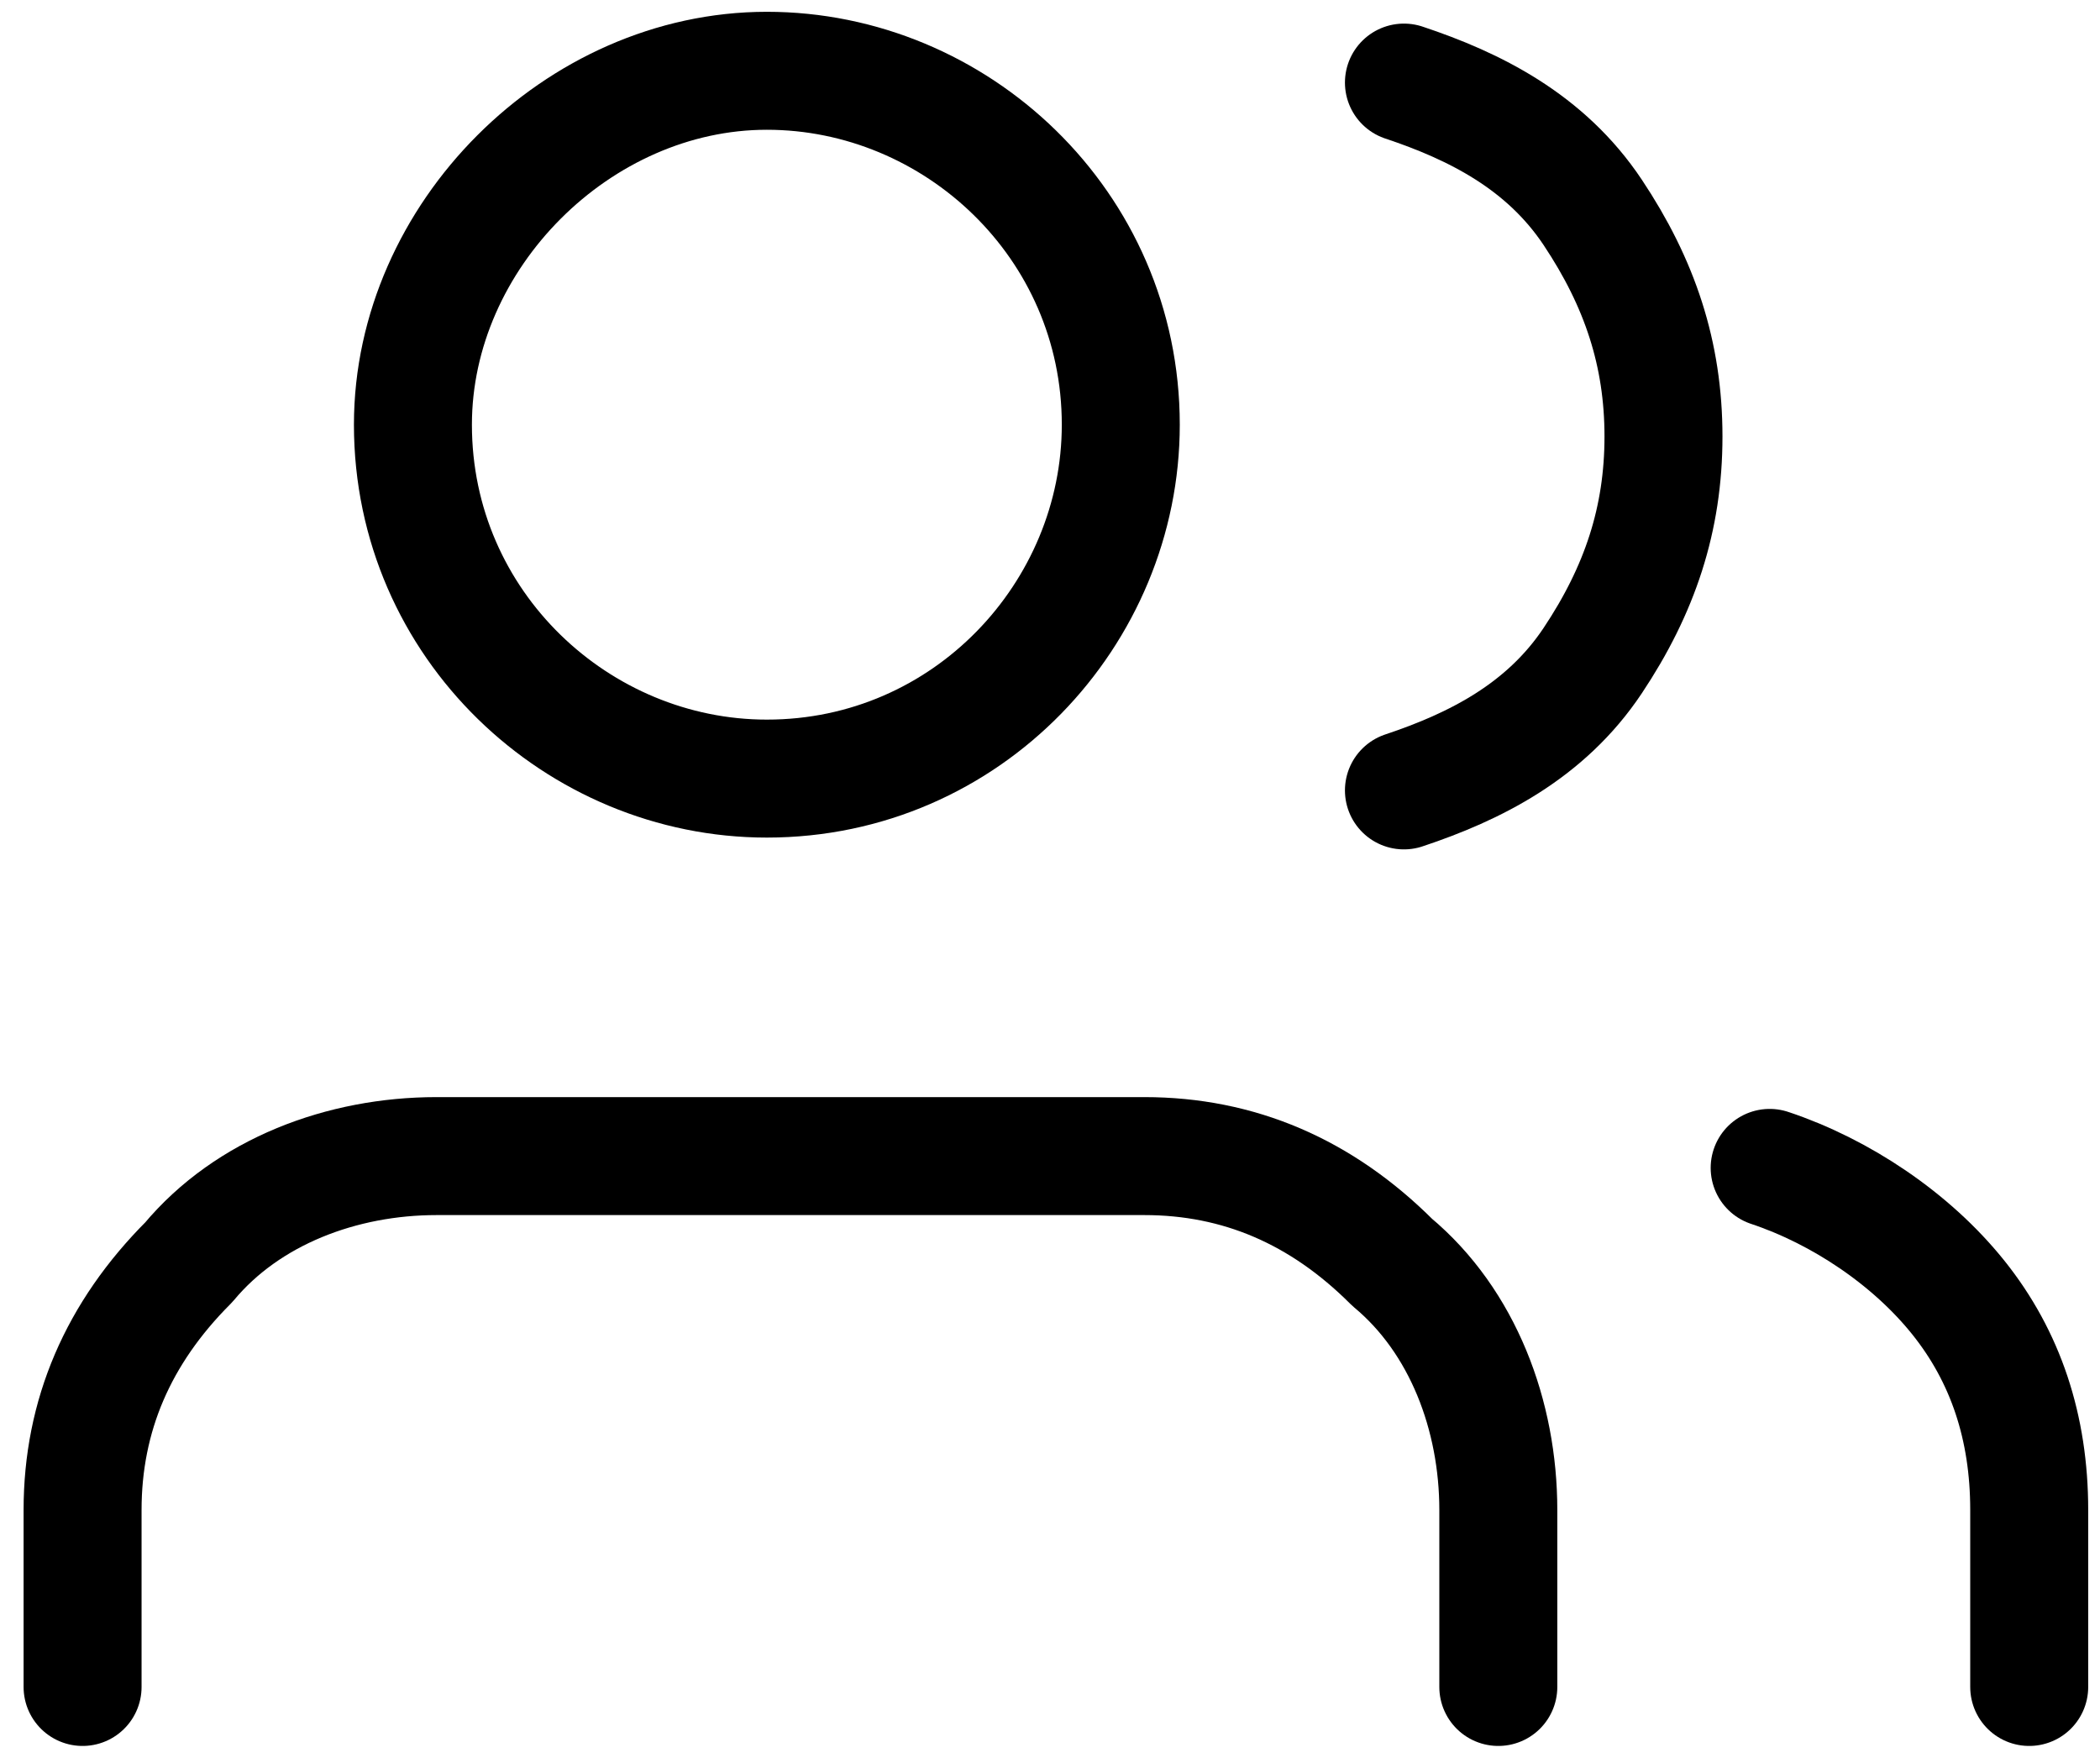
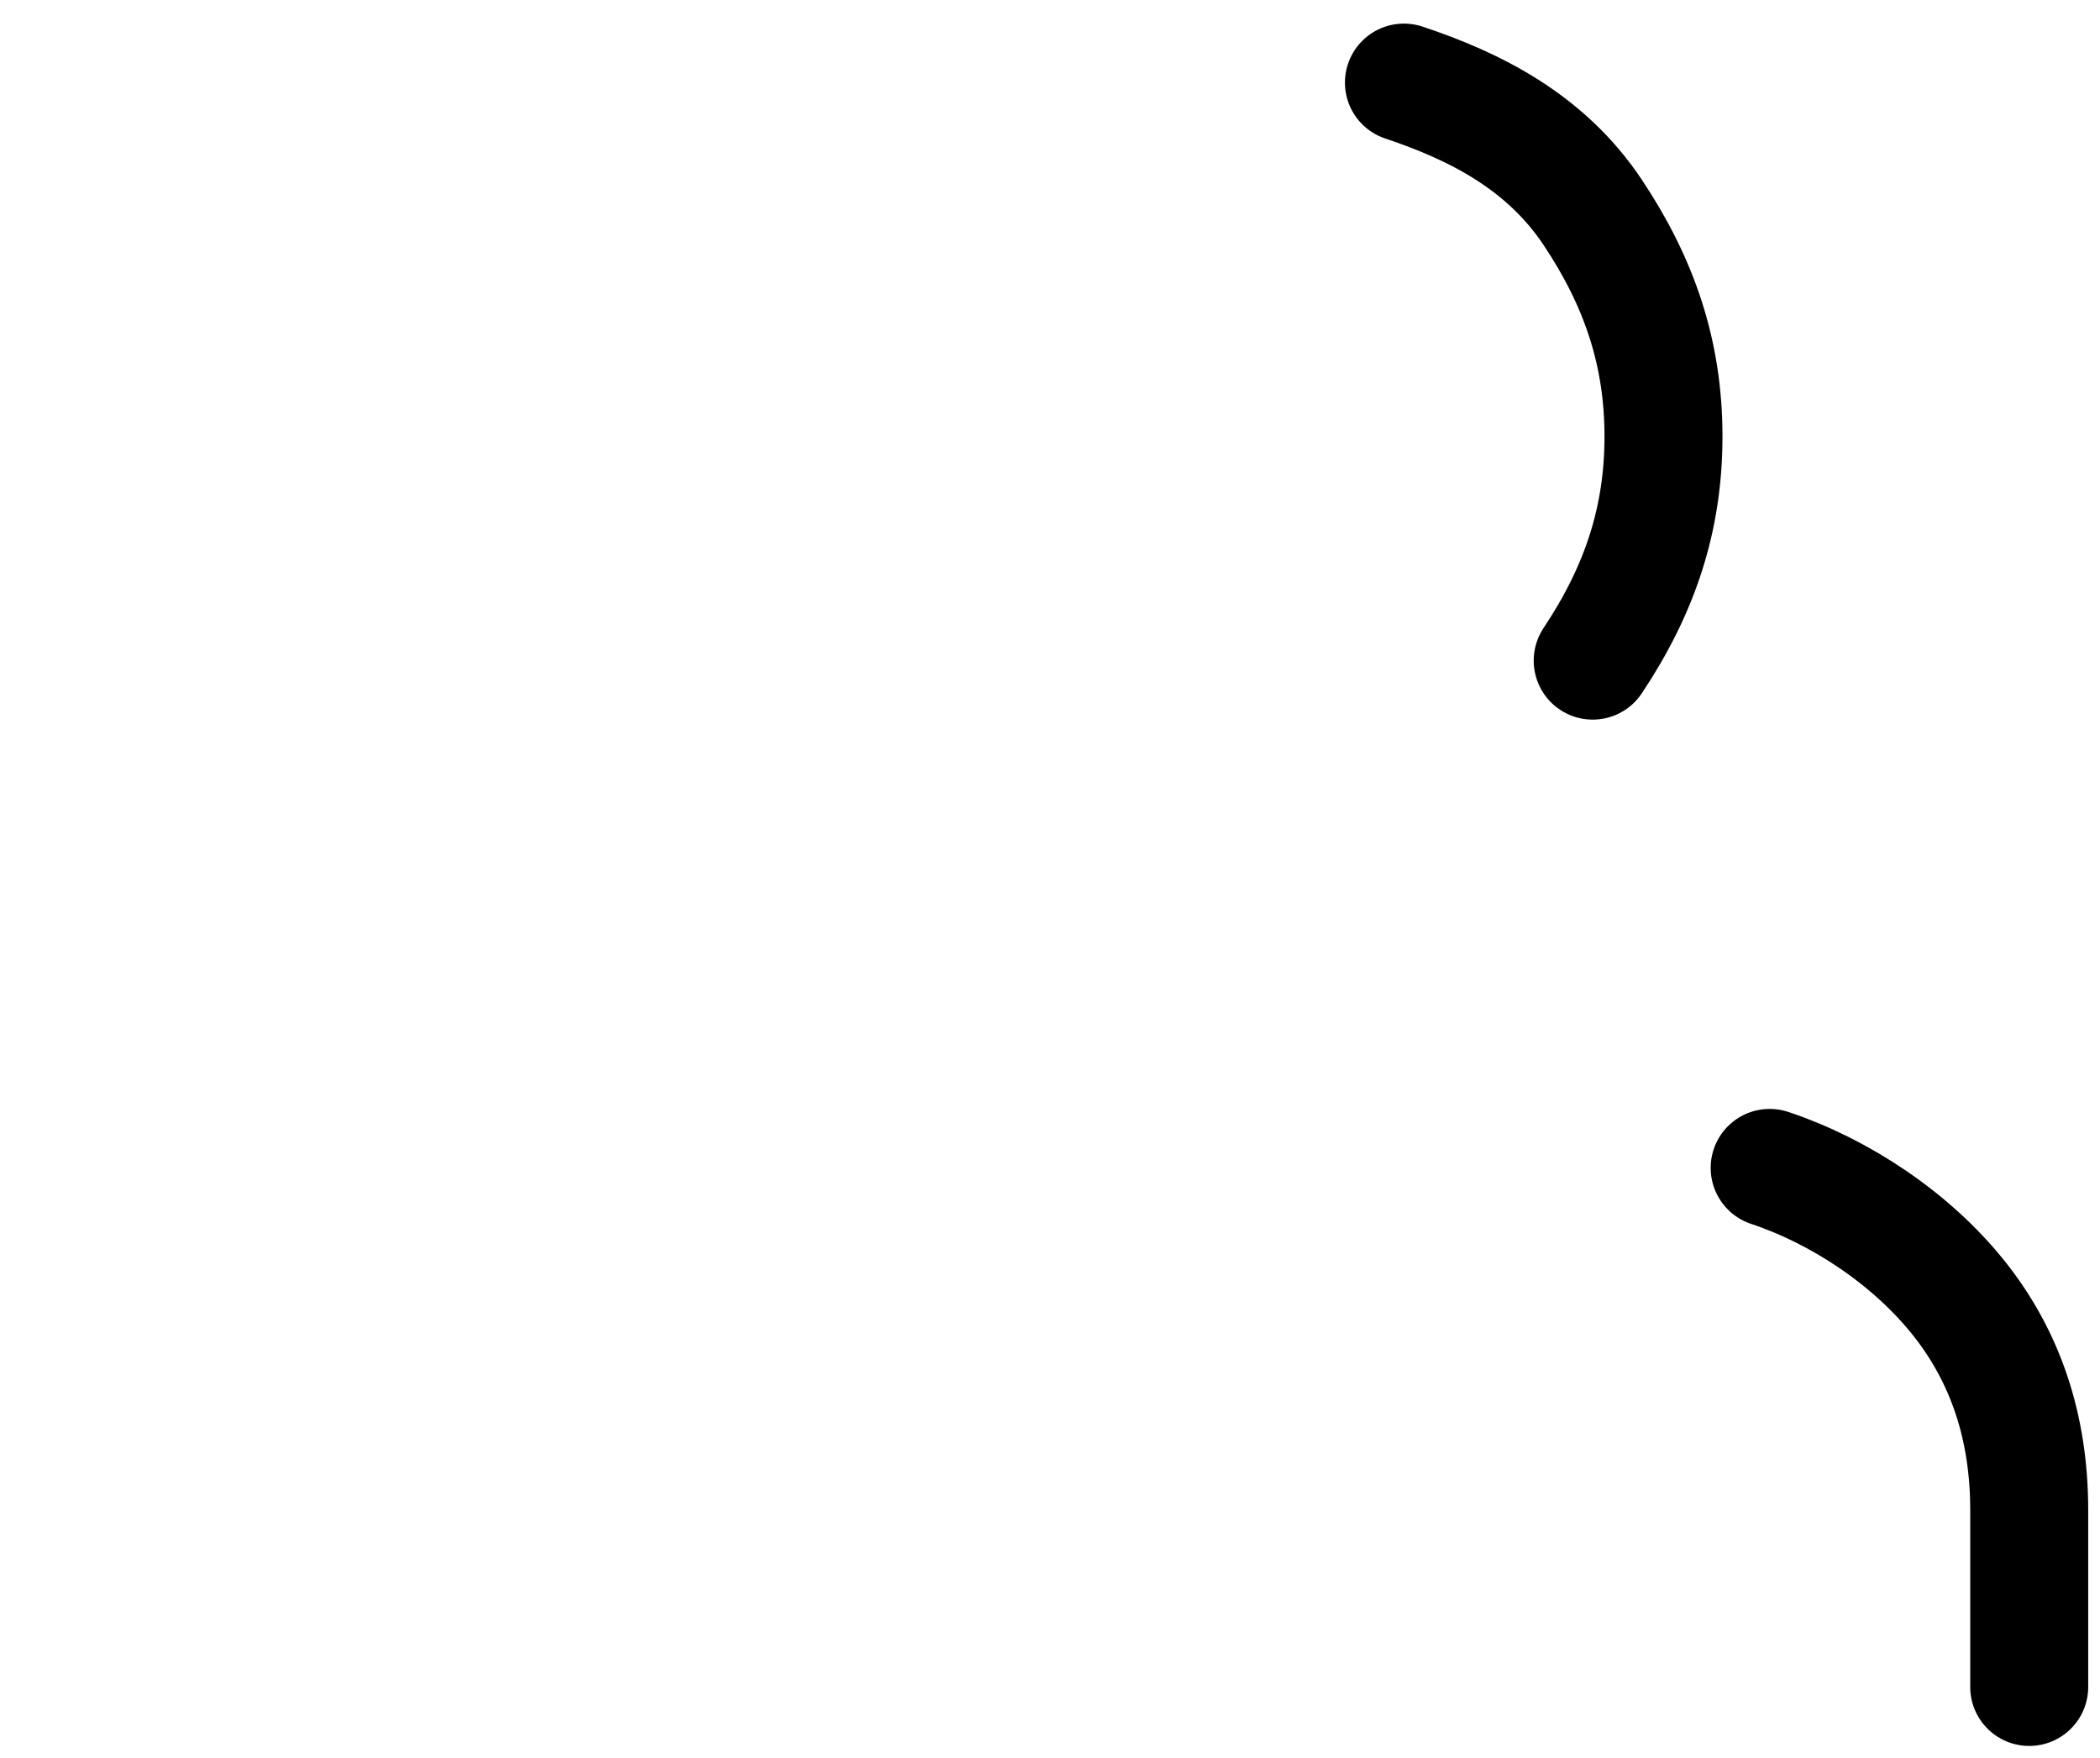
<svg xmlns="http://www.w3.org/2000/svg" version="1.1" id="Layer_1" x="0px" y="0px" viewBox="0 0 17.8 14.9" style="enable-background:new 0 0 17.8 14.9;" xml:space="preserve">
  <style type="text/css">
	.st0{fill:none;stroke:#000000;stroke-linecap:round;stroke-linejoin:round;}
</style>
  <g>
-     <path class="st0" d="M11.9,0.7c0.6,0.2,1.2,0.5,1.6,1.1s0.6,1.2,0.6,1.9c0,0.7-0.2,1.3-0.6,1.9s-1,0.9-1.6,1.1" />
+     <path class="st0" d="M11.9,0.7c0.6,0.2,1.2,0.5,1.6,1.1s0.6,1.2,0.6,1.9c0,0.7-0.2,1.3-0.6,1.9" />
    <path class="st0" d="M17.2,14.3v-1.5c0-0.7-0.2-1.3-0.6-1.8c-0.4-0.5-1-0.9-1.6-1.1" />
-     <path class="st0" d="M6.5,6.6c1.7,0,3-1.4,3-3c0-1.7-1.4-3-3-3s-3,1.4-3,3C3.5,5.3,4.9,6.6,6.5,6.6z" />
-     <path class="st0" d="M12.7,14.3v-1.5c0-0.8-0.3-1.6-0.9-2.1c-0.6-0.6-1.3-0.9-2.1-0.9h-6c-0.8,0-1.6,0.3-2.1,0.9   c-0.6,0.6-0.9,1.3-0.9,2.1v1.5" />
  </g>
</svg>